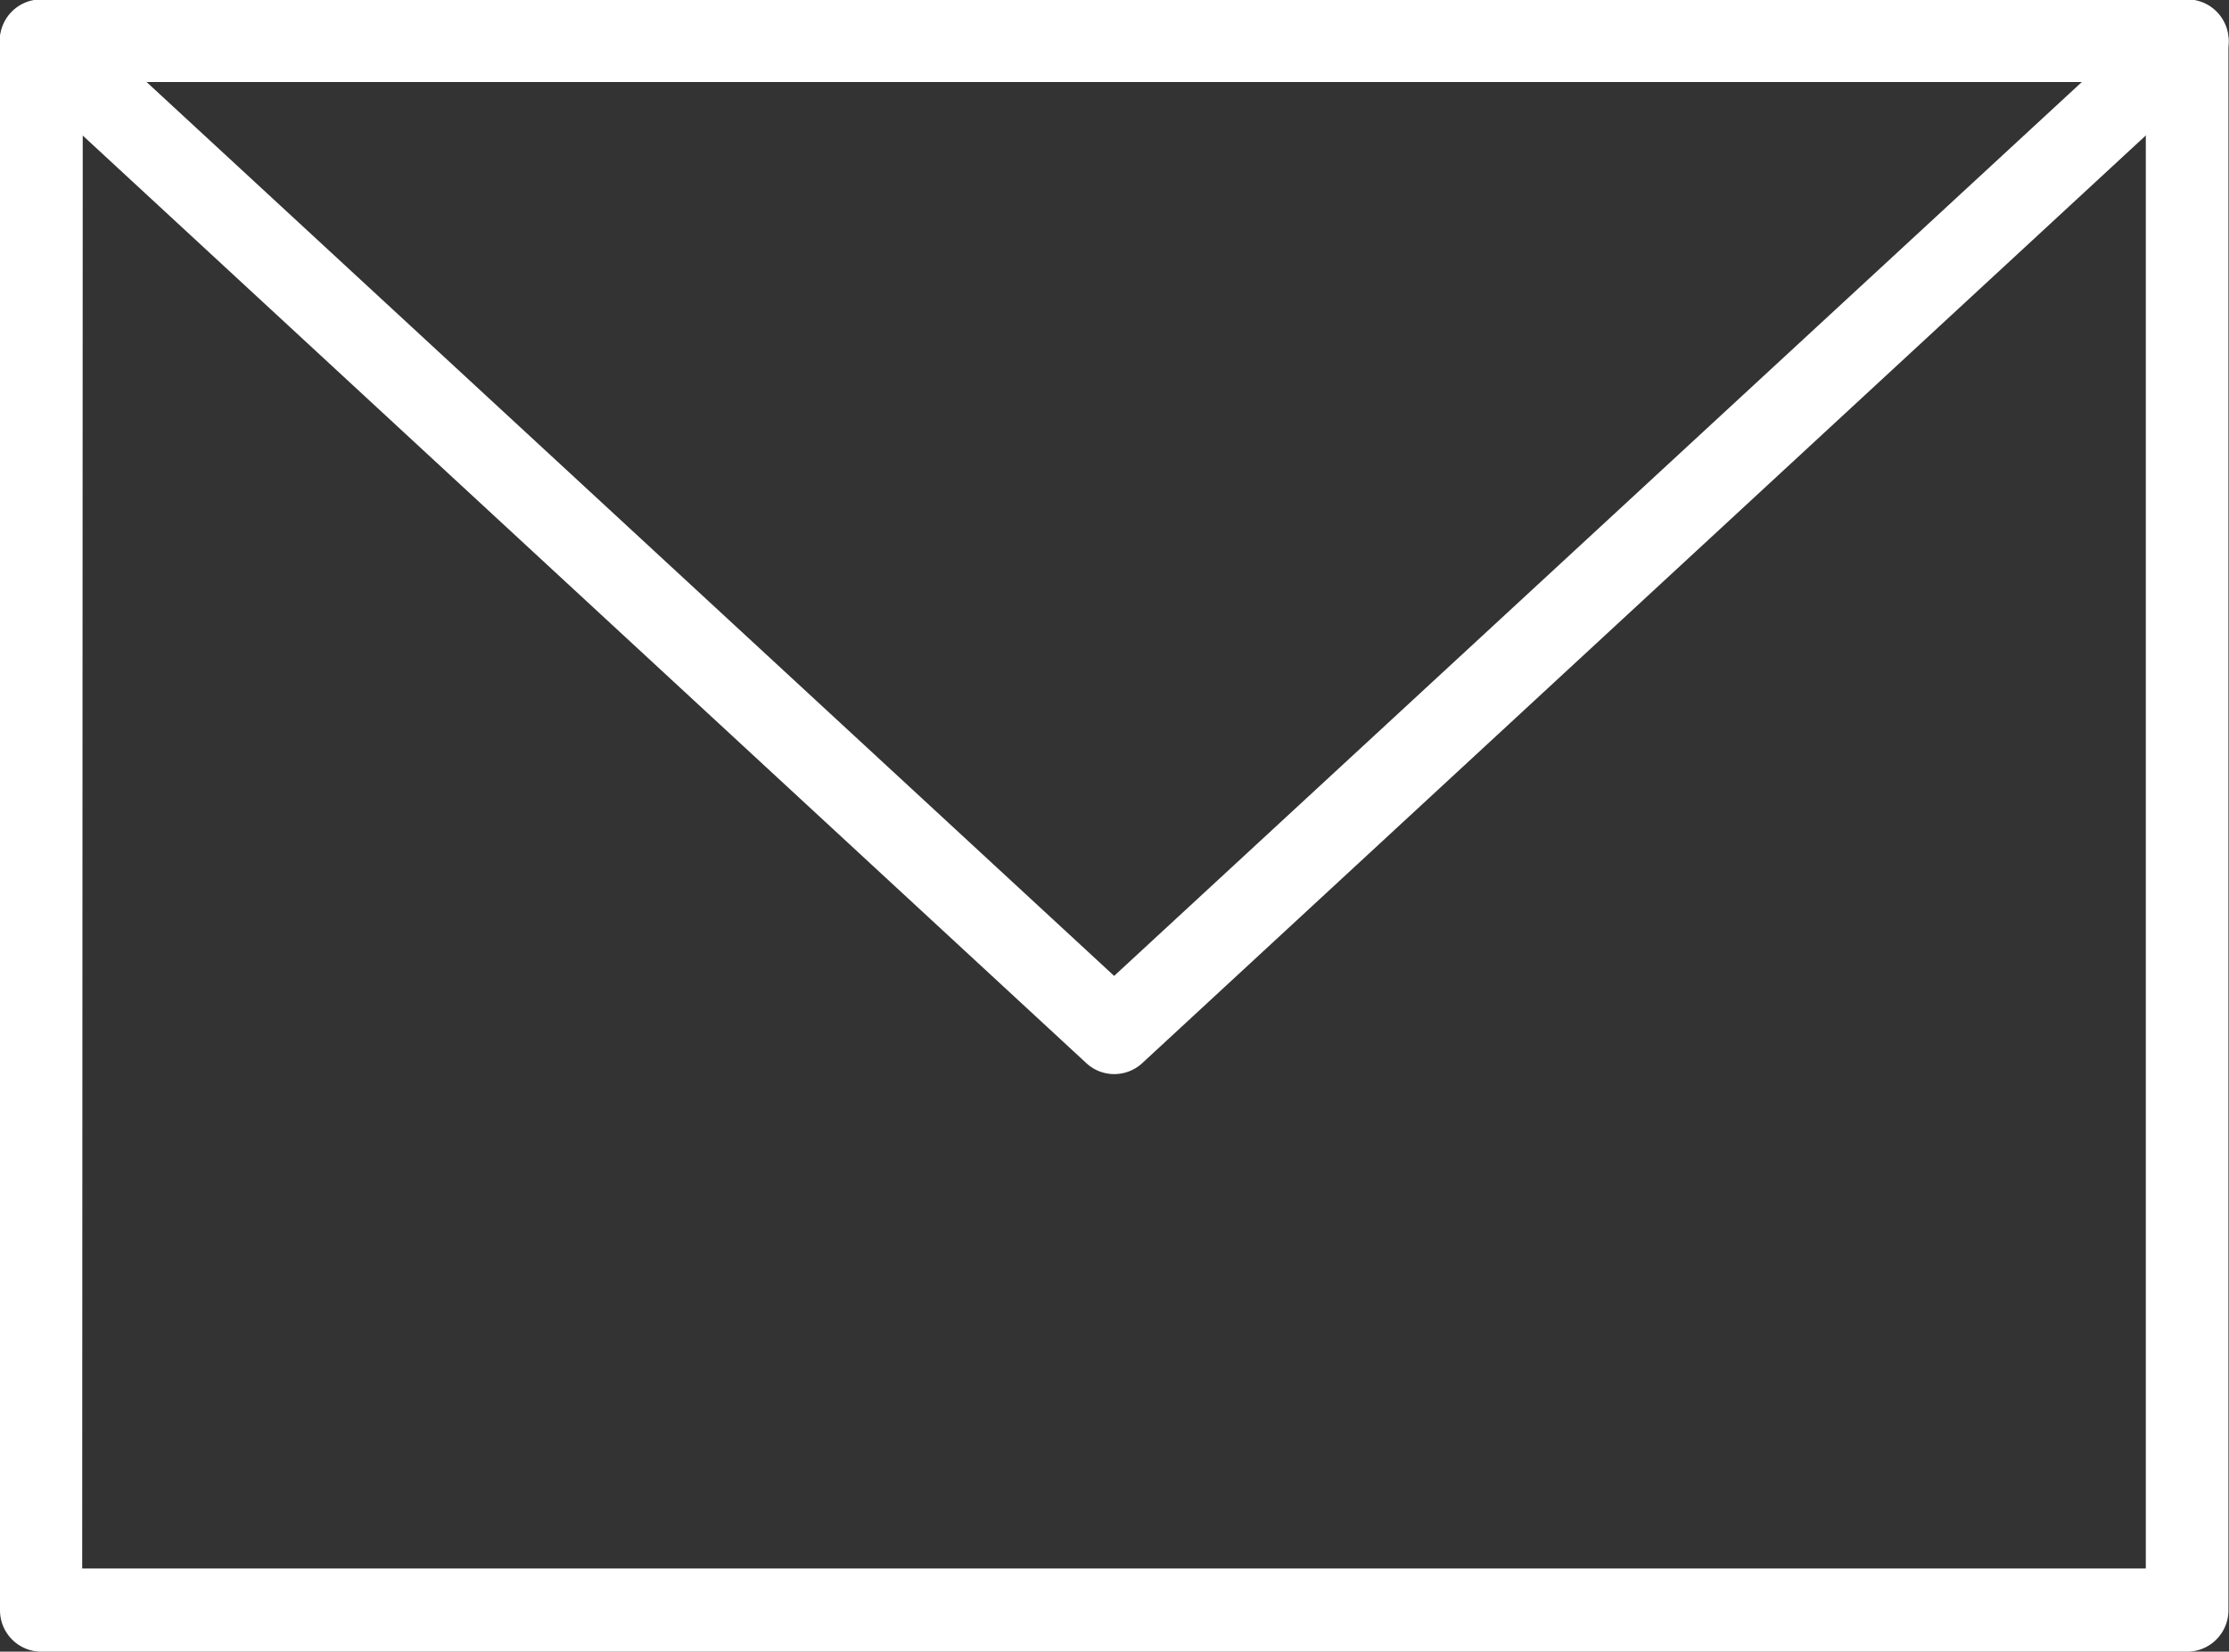
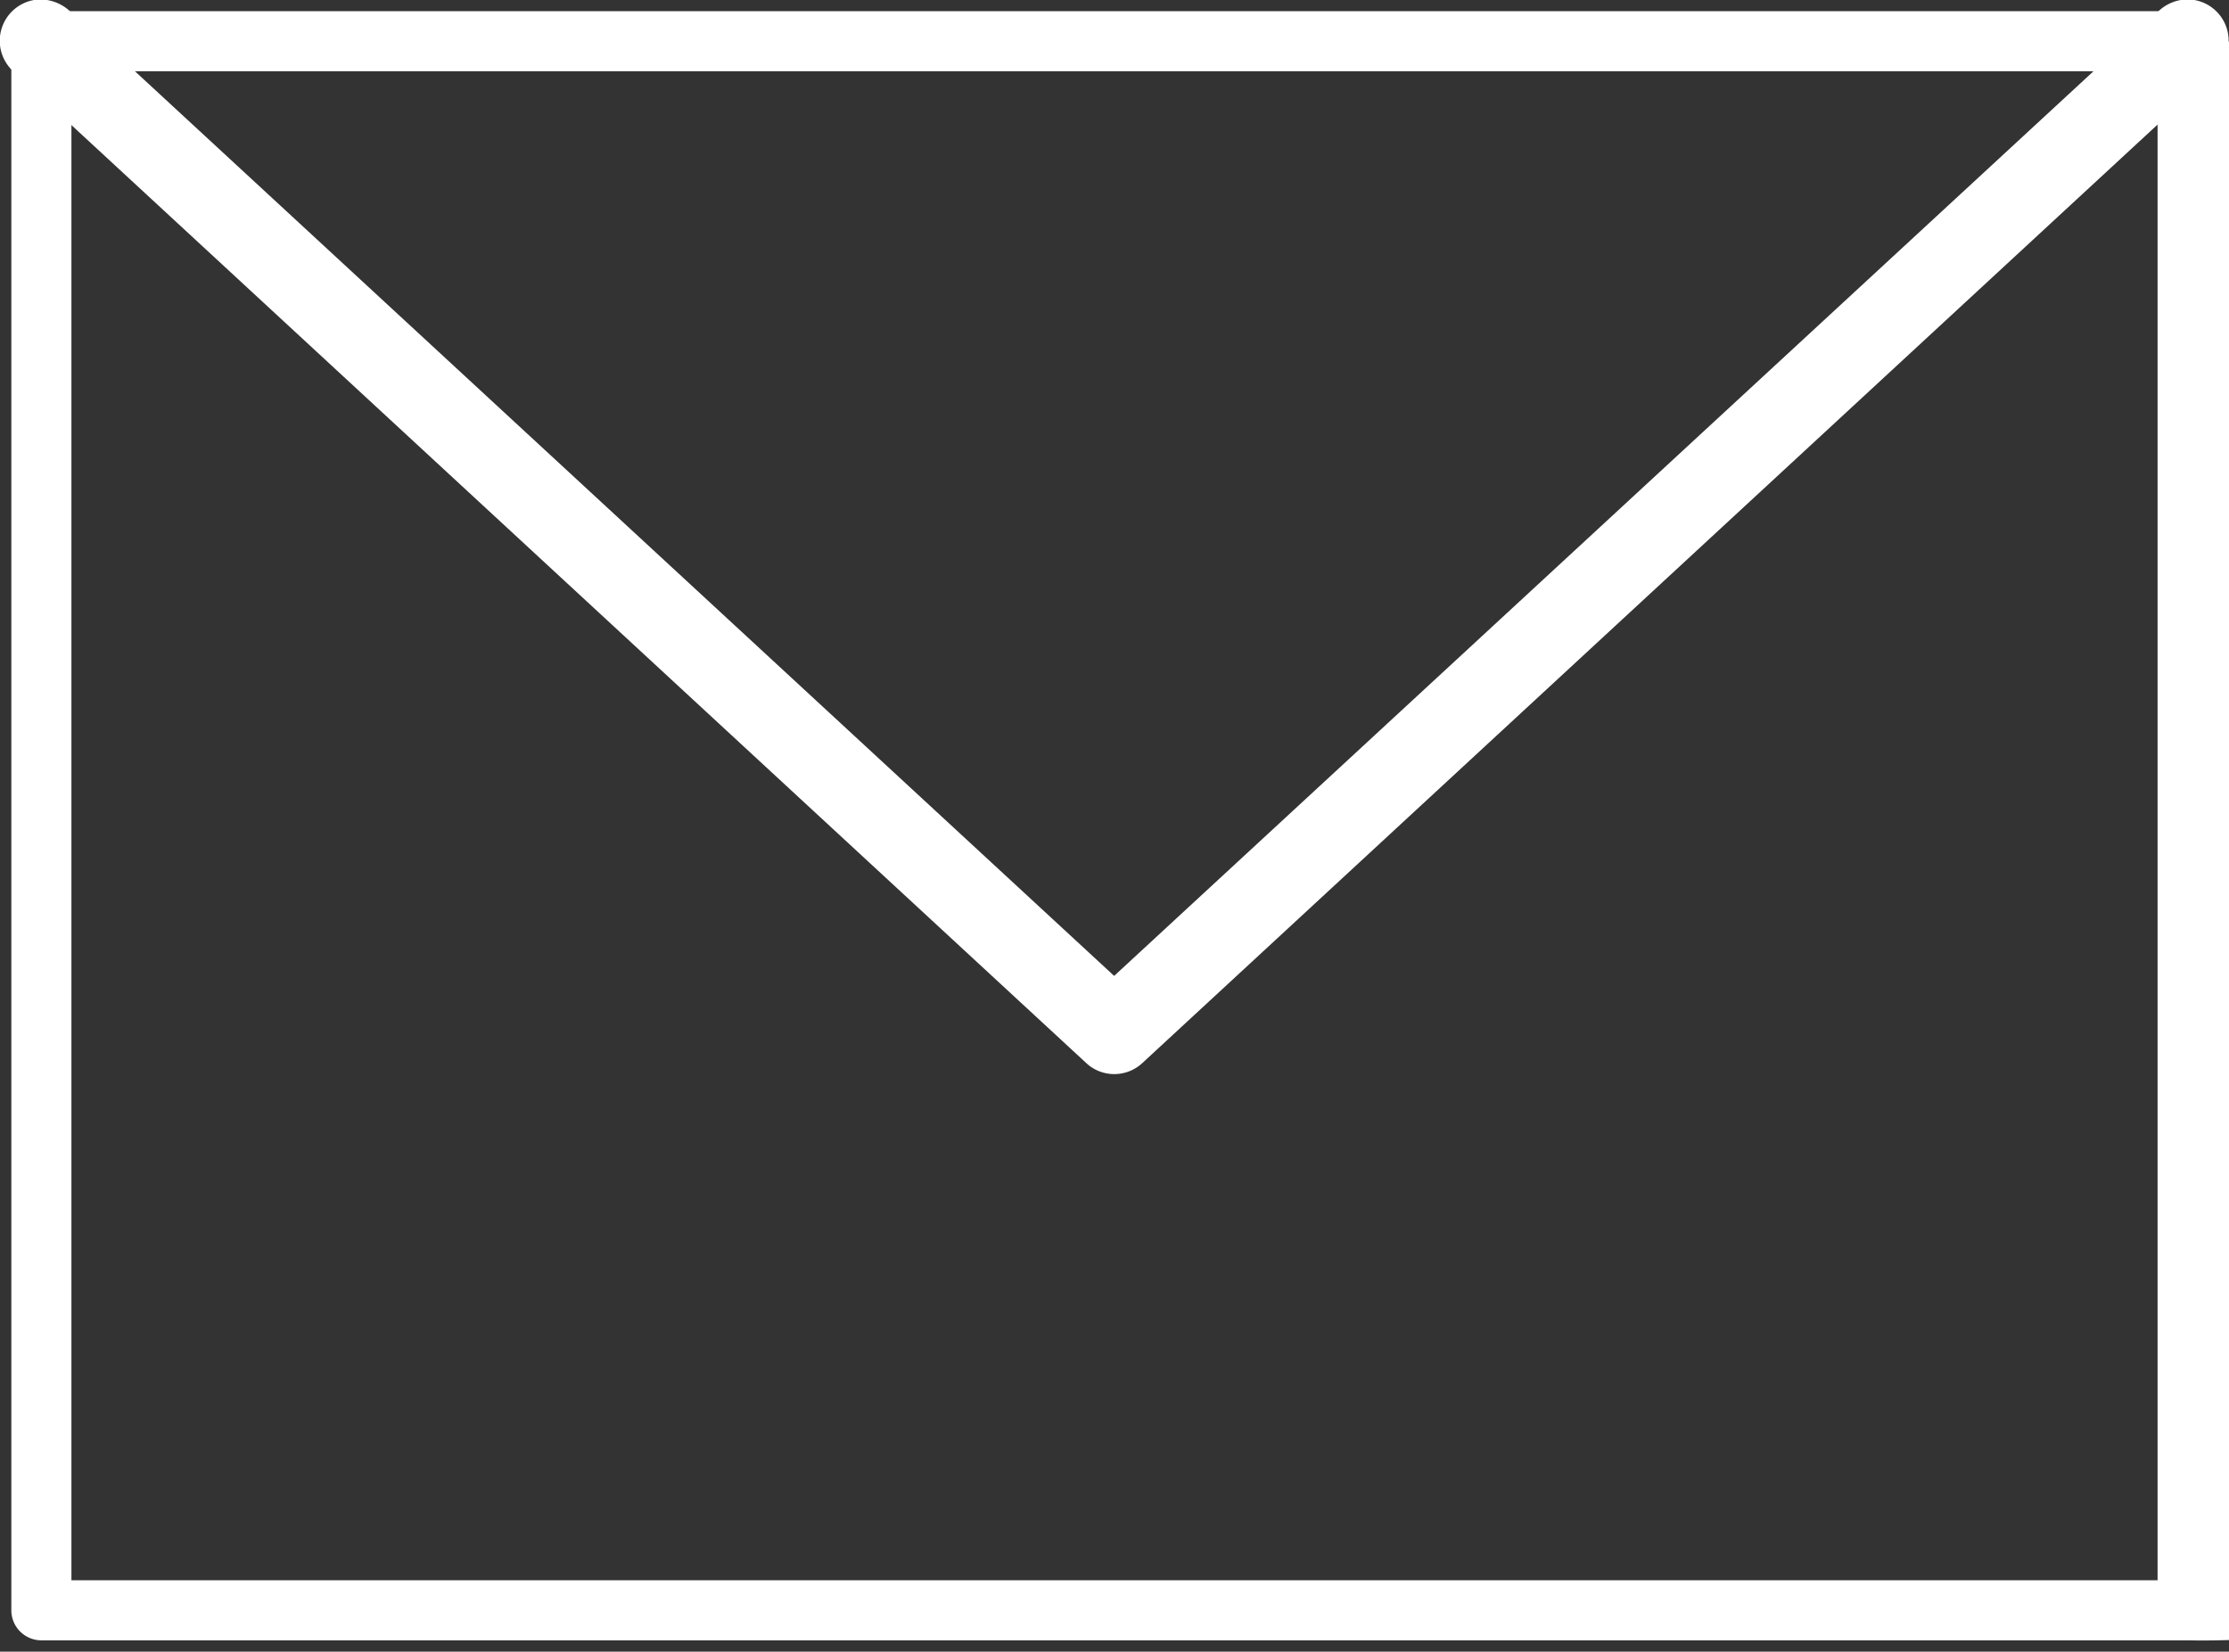
<svg xmlns="http://www.w3.org/2000/svg" id="icon_email" width="15.729" height="11.656" viewBox="0 0 15.729 11.656">
  <rect x="0" y="0" width="15.729" height="11.656" fill="#333333" stroke="none" />
  <g id="Group_355" data-name="Group 355" transform="translate(0.001 0)">
-     <path id="Path_174" data-name="Path 174" d="M877.823,865.579H862.678a.212.212,0,0,1-.212-.212V854.294a.212.212,0,0,1,.212-.212h15.145a.212.212,0,0,1,.212.212v11.073A.212.212,0,0,1,877.823,865.579Zm-14.933-.424h14.721V854.506H862.89Z" transform="translate(-862.387 -854.003)" fill="#fff" />
-     <path id="Path_175" data-name="Path 175" d="M877.8,865.64H862.659a.292.292,0,0,1-.292-.291V854.275a.292.292,0,0,1,.292-.291H877.8a.292.292,0,0,1,.292.291v11.073A.292.292,0,0,1,877.8,865.64Zm-15.145-11.5a.133.133,0,0,0-.133.132v11.073a.133.133,0,0,0,.133.133H877.8a.133.133,0,0,0,.133-.133V854.275a.132.132,0,0,0-.133-.132Zm14.933,11.072H862.871a.079.079,0,0,1-.079-.079V854.488a.08.08,0,0,1,.079-.08h14.721a.08.08,0,0,1,.08.08v10.648A.08.08,0,0,1,877.592,865.216Zm-14.641-.159h14.562v-10.49H862.951Z" transform="translate(-862.368 -853.984)" fill="#fff" />
+     <path id="Path_174" data-name="Path 174" d="M877.823,865.579H862.678a.212.212,0,0,1-.212-.212V854.294a.212.212,0,0,1,.212-.212h15.145a.212.212,0,0,1,.212.212A.212.212,0,0,1,877.823,865.579Zm-14.933-.424h14.721V854.506H862.89Z" transform="translate(-862.387 -854.003)" fill="#fff" />
  </g>
  <g id="Group_356" data-name="Group 356" transform="translate(0 0)">
    <path id="Path_176" data-name="Path 176" d="M870.25,861.5a.209.209,0,0,1-.144-.057l-7.572-7a.212.212,0,1,1,.288-.312L870.25,861l7.428-6.863a.212.212,0,1,1,.288.312l-7.572,7A.209.209,0,0,1,870.25,861.5Z" transform="translate(-862.386 -854.003)" fill="#fff" />
    <path id="Path_177" data-name="Path 177" d="M870.232,861.564a.289.289,0,0,1-.2-.078l-7.573-7a.292.292,0,0,1,.186-.506.312.312,0,0,1,.21.078l7.374,6.813,7.375-6.813a.3.3,0,0,1,.209-.078.292.292,0,0,1,.187.506l-7.572,7A.291.291,0,0,1,870.232,861.564Zm-7.572-7.421h-.006a.128.128,0,0,0-.092.042.132.132,0,0,0,.007.188l7.572,7a.136.136,0,0,0,.18,0l7.572-7a.133.133,0,0,0,.008-.188.131.131,0,0,0-.092-.042.146.146,0,0,0-.1.035l-7.428,6.864a.08.08,0,0,1-.108,0l-7.428-6.864A.134.134,0,0,0,862.659,854.143Z" transform="translate(-862.367 -853.984)" fill="#fff" />
  </g>
</svg>